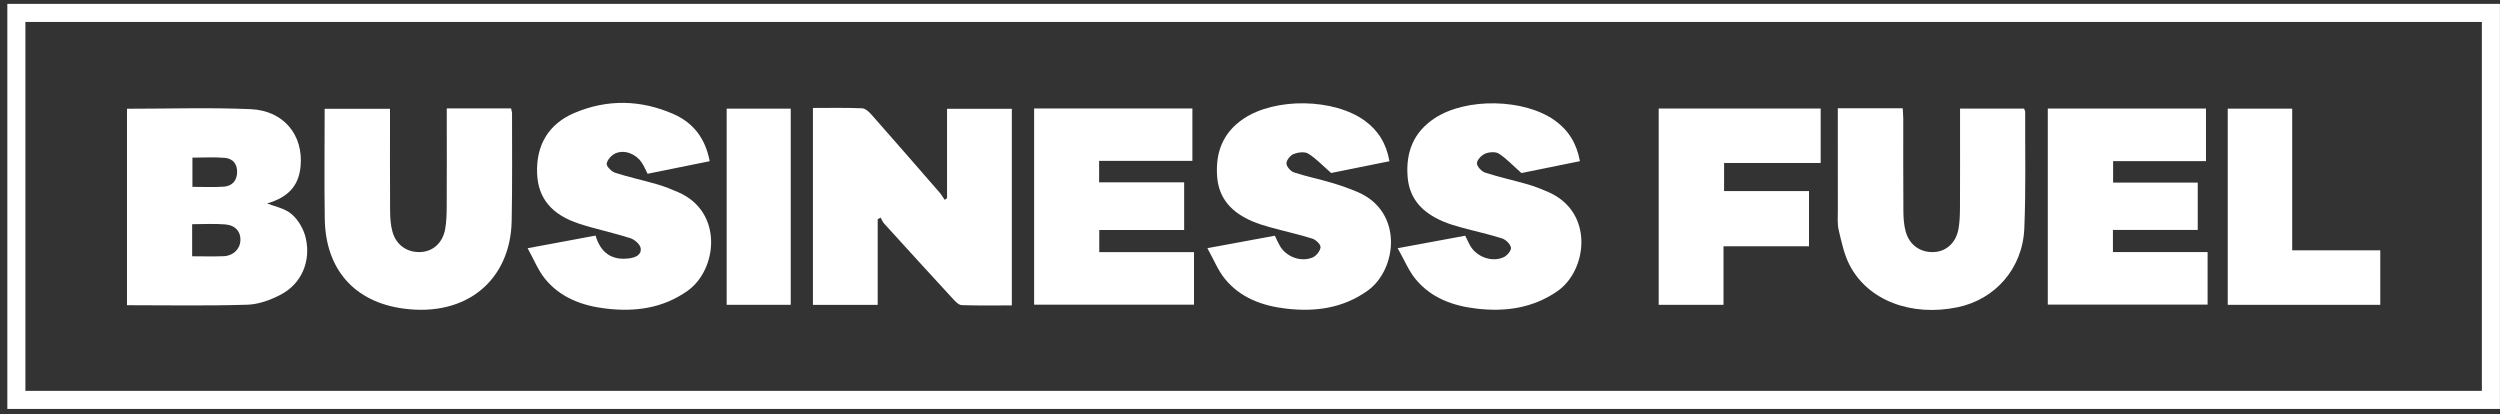
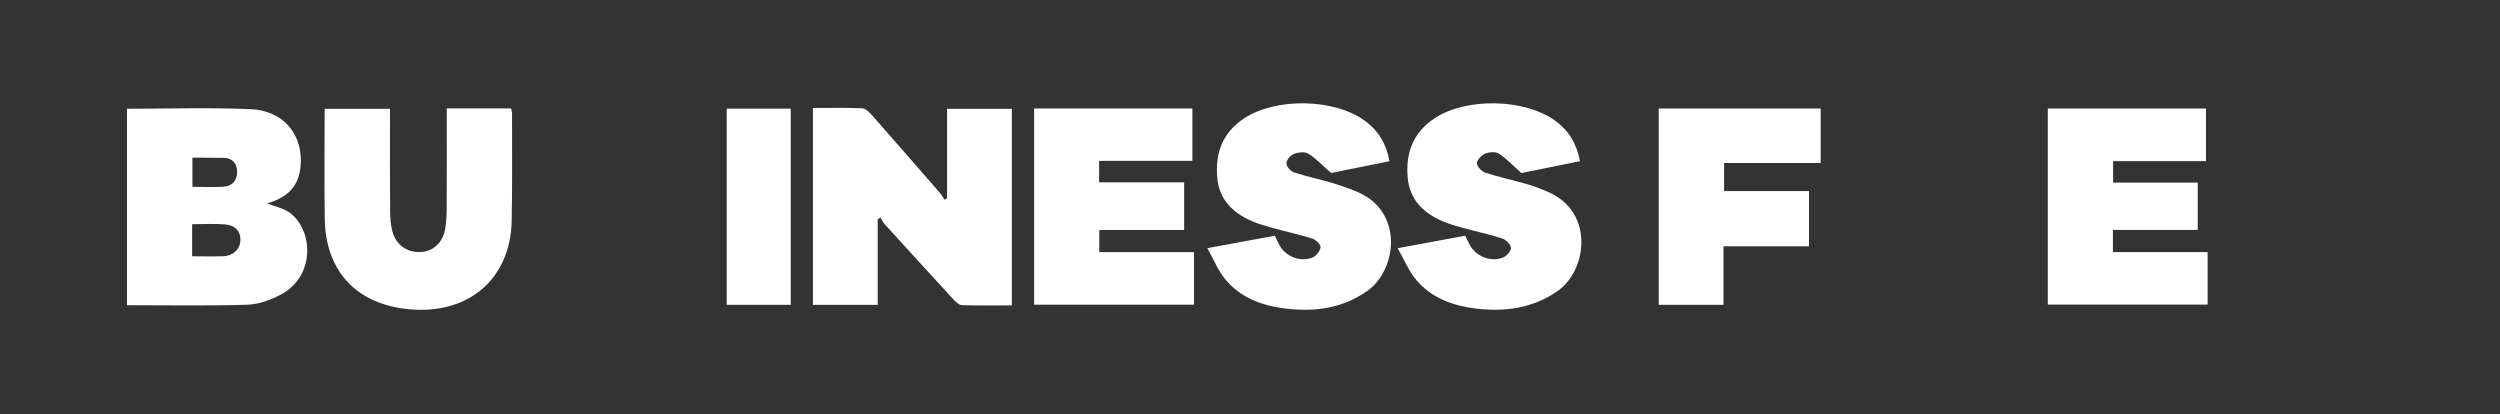
<svg xmlns="http://www.w3.org/2000/svg" width="100%" height="100%" viewBox="0 0 169 28" version="1.1" xml:space="preserve" style="fill-rule:evenodd;clip-rule:evenodd;stroke-linejoin:round;stroke-miterlimit:2;">
  <rect x="0" y="0" width="169" height="28" fill="#333333" stroke="none" />
  <g id="BF-Logo-white-portal">
    <path d="M54.954,7.299c1.125,0 2.226,-0.025 3.324,0.021c0.223,0.009 0.474,0.247 0.644,0.44c1.542,1.744 3.068,3.501 4.595,5.257c0.131,0.15 0.229,0.327 0.342,0.492c0.054,-0.037 0.108,-0.074 0.162,-0.111l-0,-6.042l4.379,-0l0,13.289c-1.145,0 -2.267,0.021 -3.386,-0.019c-0.2,-0.007 -0.422,-0.236 -0.583,-0.41c-1.562,-1.695 -3.114,-3.398 -4.664,-5.104c-0.104,-0.114 -0.161,-0.27 -0.24,-0.407c-0.065,0.039 -0.13,0.079 -0.195,0.118l-0,5.788l-4.378,0l-0,-13.312Z" style="fill:#fff;fill-rule:nonzero;" />
-     <path d="M8.585,7.351c2.829,-0 5.597,-0.09 8.356,0.028c2.241,0.095 3.577,1.753 3.378,3.867c-0.126,1.333 -0.846,2.094 -2.263,2.507c0.487,0.198 1.188,0.322 1.655,0.72c0.453,0.385 0.818,1.017 0.955,1.604c0.369,1.587 -0.287,3.098 -1.668,3.83c-0.693,0.367 -1.51,0.669 -2.28,0.692c-2.692,0.084 -5.388,0.033 -8.133,0.033l0,-13.281Zm4.404,9.974c0.754,0 1.445,0.022 2.133,-0.006c0.656,-0.027 1.11,-0.487 1.132,-1.08c0.022,-0.577 -0.342,-1.013 -1.035,-1.07c-0.726,-0.06 -1.461,-0.013 -2.23,-0.013l0,2.169Zm0.019,-6.669l-0,1.975c0.745,-0 1.437,0.037 2.122,-0.012c0.543,-0.04 0.876,-0.381 0.899,-0.953c0.023,-0.578 -0.288,-0.95 -0.836,-0.996c-0.722,-0.06 -1.454,-0.014 -2.185,-0.014Z" style="fill:#fff;fill-rule:nonzero;" />
+     <path d="M8.585,7.351c2.829,-0 5.597,-0.09 8.356,0.028c2.241,0.095 3.577,1.753 3.378,3.867c-0.126,1.333 -0.846,2.094 -2.263,2.507c0.487,0.198 1.188,0.322 1.655,0.72c0.453,0.385 0.818,1.017 0.955,1.604c0.369,1.587 -0.287,3.098 -1.668,3.83c-0.693,0.367 -1.51,0.669 -2.28,0.692c-2.692,0.084 -5.388,0.033 -8.133,0.033l0,-13.281Zm4.404,9.974c0.754,0 1.445,0.022 2.133,-0.006c0.656,-0.027 1.11,-0.487 1.132,-1.08c0.022,-0.577 -0.342,-1.013 -1.035,-1.07c-0.726,-0.06 -1.461,-0.013 -2.23,-0.013l0,2.169Zm0.019,-6.669l-0,1.975c0.745,-0 1.437,0.037 2.122,-0.012c0.543,-0.04 0.876,-0.381 0.899,-0.953c0.023,-0.578 -0.288,-0.95 -0.836,-0.996Z" style="fill:#fff;fill-rule:nonzero;" />
    <path d="M74.3,10.873l-0,1.452l5.749,0l-0,3.224l-5.739,0l-0,1.495l6.405,0l-0,3.551l-10.809,-0l-0,-13.263l10.699,-0l0,3.541l-6.305,0Z" style="fill:#fff;fill-rule:nonzero;" />
    <path d="M138.431,7.336l10.693,-0l0,3.556l-6.278,0l-0,1.452l5.721,0l-0,3.2l-5.733,-0l-0,1.494l6.4,-0l-0,3.554l-10.803,-0l-0,-13.256Z" style="fill:#fff;fill-rule:nonzero;" />
-     <path d="M47.974,10.897c-1.414,0.286 -2.787,0.564 -4.197,0.85c-0.133,-0.256 -0.244,-0.533 -0.408,-0.773c-0.391,-0.575 -1.15,-0.872 -1.756,-0.611c-0.265,0.114 -0.56,0.435 -0.601,0.699c-0.027,0.179 0.327,0.537 0.574,0.617c0.939,0.304 1.909,0.51 2.858,0.786c0.482,0.141 0.954,0.331 1.416,0.533c3.055,1.333 2.636,5.236 0.615,6.665c-1.678,1.187 -3.558,1.432 -5.533,1.194c-1.597,-0.192 -3.066,-0.733 -4.107,-2.02c-0.459,-0.567 -0.736,-1.28 -1.168,-2.057c1.656,-0.308 3.093,-0.576 4.594,-0.855c0.334,1.146 1.076,1.694 2.267,1.541c0.422,-0.054 0.848,-0.23 0.782,-0.687c-0.038,-0.26 -0.408,-0.585 -0.694,-0.676c-1.137,-0.365 -2.315,-0.605 -3.45,-0.975c-1.879,-0.611 -2.787,-1.728 -2.857,-3.383c-0.082,-1.92 0.766,-3.37 2.533,-4.116c2.232,-0.942 4.496,-0.885 6.704,0.089c1.346,0.594 2.148,1.673 2.428,3.179Z" style="fill:#fff;fill-rule:nonzero;" />
    <path d="M81.618,16.776c1.689,-0.312 3.109,-0.574 4.563,-0.842c0.117,0.242 0.213,0.471 0.336,0.684c0.427,0.742 1.42,1.124 2.223,0.784c0.243,-0.104 0.507,-0.44 0.529,-0.69c0.017,-0.182 -0.315,-0.505 -0.55,-0.58c-0.92,-0.289 -1.866,-0.494 -2.797,-0.751c-0.442,-0.122 -0.886,-0.256 -1.305,-0.439c-1.306,-0.572 -2.216,-1.469 -2.336,-2.981c-0.129,-1.64 0.378,-2.993 1.784,-3.936c2.15,-1.443 6.116,-1.379 8.202,0.14c0.913,0.666 1.457,1.566 1.66,2.734c-1.421,0.286 -2.811,0.567 -3.941,0.795c-0.611,-0.533 -1.035,-0.996 -1.551,-1.31c-0.241,-0.148 -0.689,-0.089 -0.984,0.027c-0.224,0.088 -0.488,0.415 -0.487,0.635c0,0.209 0.282,0.533 0.506,0.607c0.828,0.274 1.688,0.446 2.524,0.695c0.615,0.183 1.226,0.392 1.814,0.647c3.067,1.331 2.646,5.231 0.632,6.663c-1.675,1.191 -3.556,1.437 -5.53,1.201c-1.597,-0.191 -3.067,-0.729 -4.111,-2.014c-0.461,-0.567 -0.74,-1.281 -1.181,-2.069Z" style="fill:#fff;fill-rule:nonzero;" />
    <path d="M94.483,16.779c1.683,-0.311 3.102,-0.574 4.567,-0.845c0.114,0.23 0.211,0.456 0.331,0.667c0.438,0.77 1.482,1.155 2.278,0.781c0.227,-0.105 0.516,-0.457 0.483,-0.641c-0.045,-0.243 -0.346,-0.541 -0.599,-0.623c-0.896,-0.287 -1.821,-0.484 -2.73,-0.734c-0.442,-0.121 -0.887,-0.251 -1.306,-0.434c-1.305,-0.57 -2.224,-1.459 -2.35,-2.971c-0.139,-1.67 0.387,-3.038 1.823,-3.985c2.139,-1.41 6.07,-1.334 8.145,0.161c0.919,0.662 1.463,1.562 1.678,2.74c-1.414,0.287 -2.801,0.568 -3.955,0.803c-0.588,-0.522 -1.013,-0.98 -1.521,-1.311c-0.223,-0.144 -0.651,-0.115 -0.919,-0.004c-0.25,0.104 -0.559,0.416 -0.567,0.646c-0.008,0.213 0.309,0.56 0.551,0.639c0.961,0.311 1.952,0.525 2.923,0.806c0.461,0.134 0.911,0.317 1.352,0.509c3.122,1.36 2.634,5.309 0.607,6.705c-1.672,1.152 -3.524,1.402 -5.473,1.173c-1.596,-0.187 -3.069,-0.721 -4.116,-2.003c-0.464,-0.568 -0.751,-1.283 -1.202,-2.079Z" style="fill:#fff;fill-rule:nonzero;" />
    <path d="M30.202,7.329l4.346,0c0.027,0.135 0.067,0.243 0.066,0.35c-0.003,2.422 0.024,4.844 -0.025,7.264c-0.079,3.959 -3.013,6.487 -7.294,5.92c-3.356,-0.444 -5.287,-2.674 -5.34,-6.059c-0.039,-2.464 -0.008,-4.929 -0.008,-7.451l4.417,0l0,0.769c0,2.052 -0.008,4.105 0.007,6.157c0.004,0.457 0.035,0.928 0.154,1.366c0.252,0.921 0.988,1.43 1.9,1.394c0.845,-0.034 1.506,-0.623 1.671,-1.567c0.087,-0.496 0.099,-1.01 0.102,-1.516c0.011,-1.937 0.004,-3.875 0.004,-5.811l-0,-0.816Z" style="fill:#fff;fill-rule:nonzero;" />
-     <path d="M124.236,7.32l4.388,0c0.014,0.263 0.036,0.504 0.037,0.745c0.002,2.076 -0.008,4.152 0.008,6.227c0.004,0.456 0.036,0.928 0.157,1.364c0.254,0.918 0.999,1.425 1.909,1.382c0.843,-0.04 1.498,-0.634 1.661,-1.579c0.083,-0.474 0.096,-0.964 0.099,-1.447c0.01,-1.96 0.004,-3.92 0.004,-5.881l0,-0.789l4.326,0c0.034,0.088 0.078,0.15 0.077,0.212c-0.01,2.628 0.051,5.26 -0.058,7.885c-0.112,2.711 -1.97,4.806 -4.515,5.332c-3.142,0.648 -6.07,-0.464 -7.303,-2.867c-0.371,-0.721 -0.541,-1.557 -0.731,-2.357c-0.099,-0.417 -0.056,-0.872 -0.057,-1.31c-0.004,-2.278 -0.002,-4.558 -0.002,-6.917Z" style="fill:#fff;fill-rule:nonzero;" />
    <path d="M112.128,7.336l10.949,-0l0,3.682l-6.529,-0l0,1.899l5.74,-0l-0,3.732l-5.779,0l0,3.957l-4.381,-0l0,-13.27Z" style="fill:#fff;fill-rule:nonzero;" />
-     <path d="M160.907,16.922l-0,3.684l-10.312,-0l0,-13.261l4.357,0l0,9.577l5.955,-0Z" style="fill:#fff;fill-rule:nonzero;" />
    <rect x="49.123" y="7.345" width="4.331" height="13.26" style="fill:#fff;fill-rule:nonzero;" />
-     <path d="M1.717,26.423l166.057,-0l0,-24.939l-166.057,-0l0,24.939Zm167.279,1.221l-168.5,0l-0,-27.382l168.5,0l-0,27.382Z" style="fill:#fff;fill-rule:nonzero;" />
  </g>
</svg>